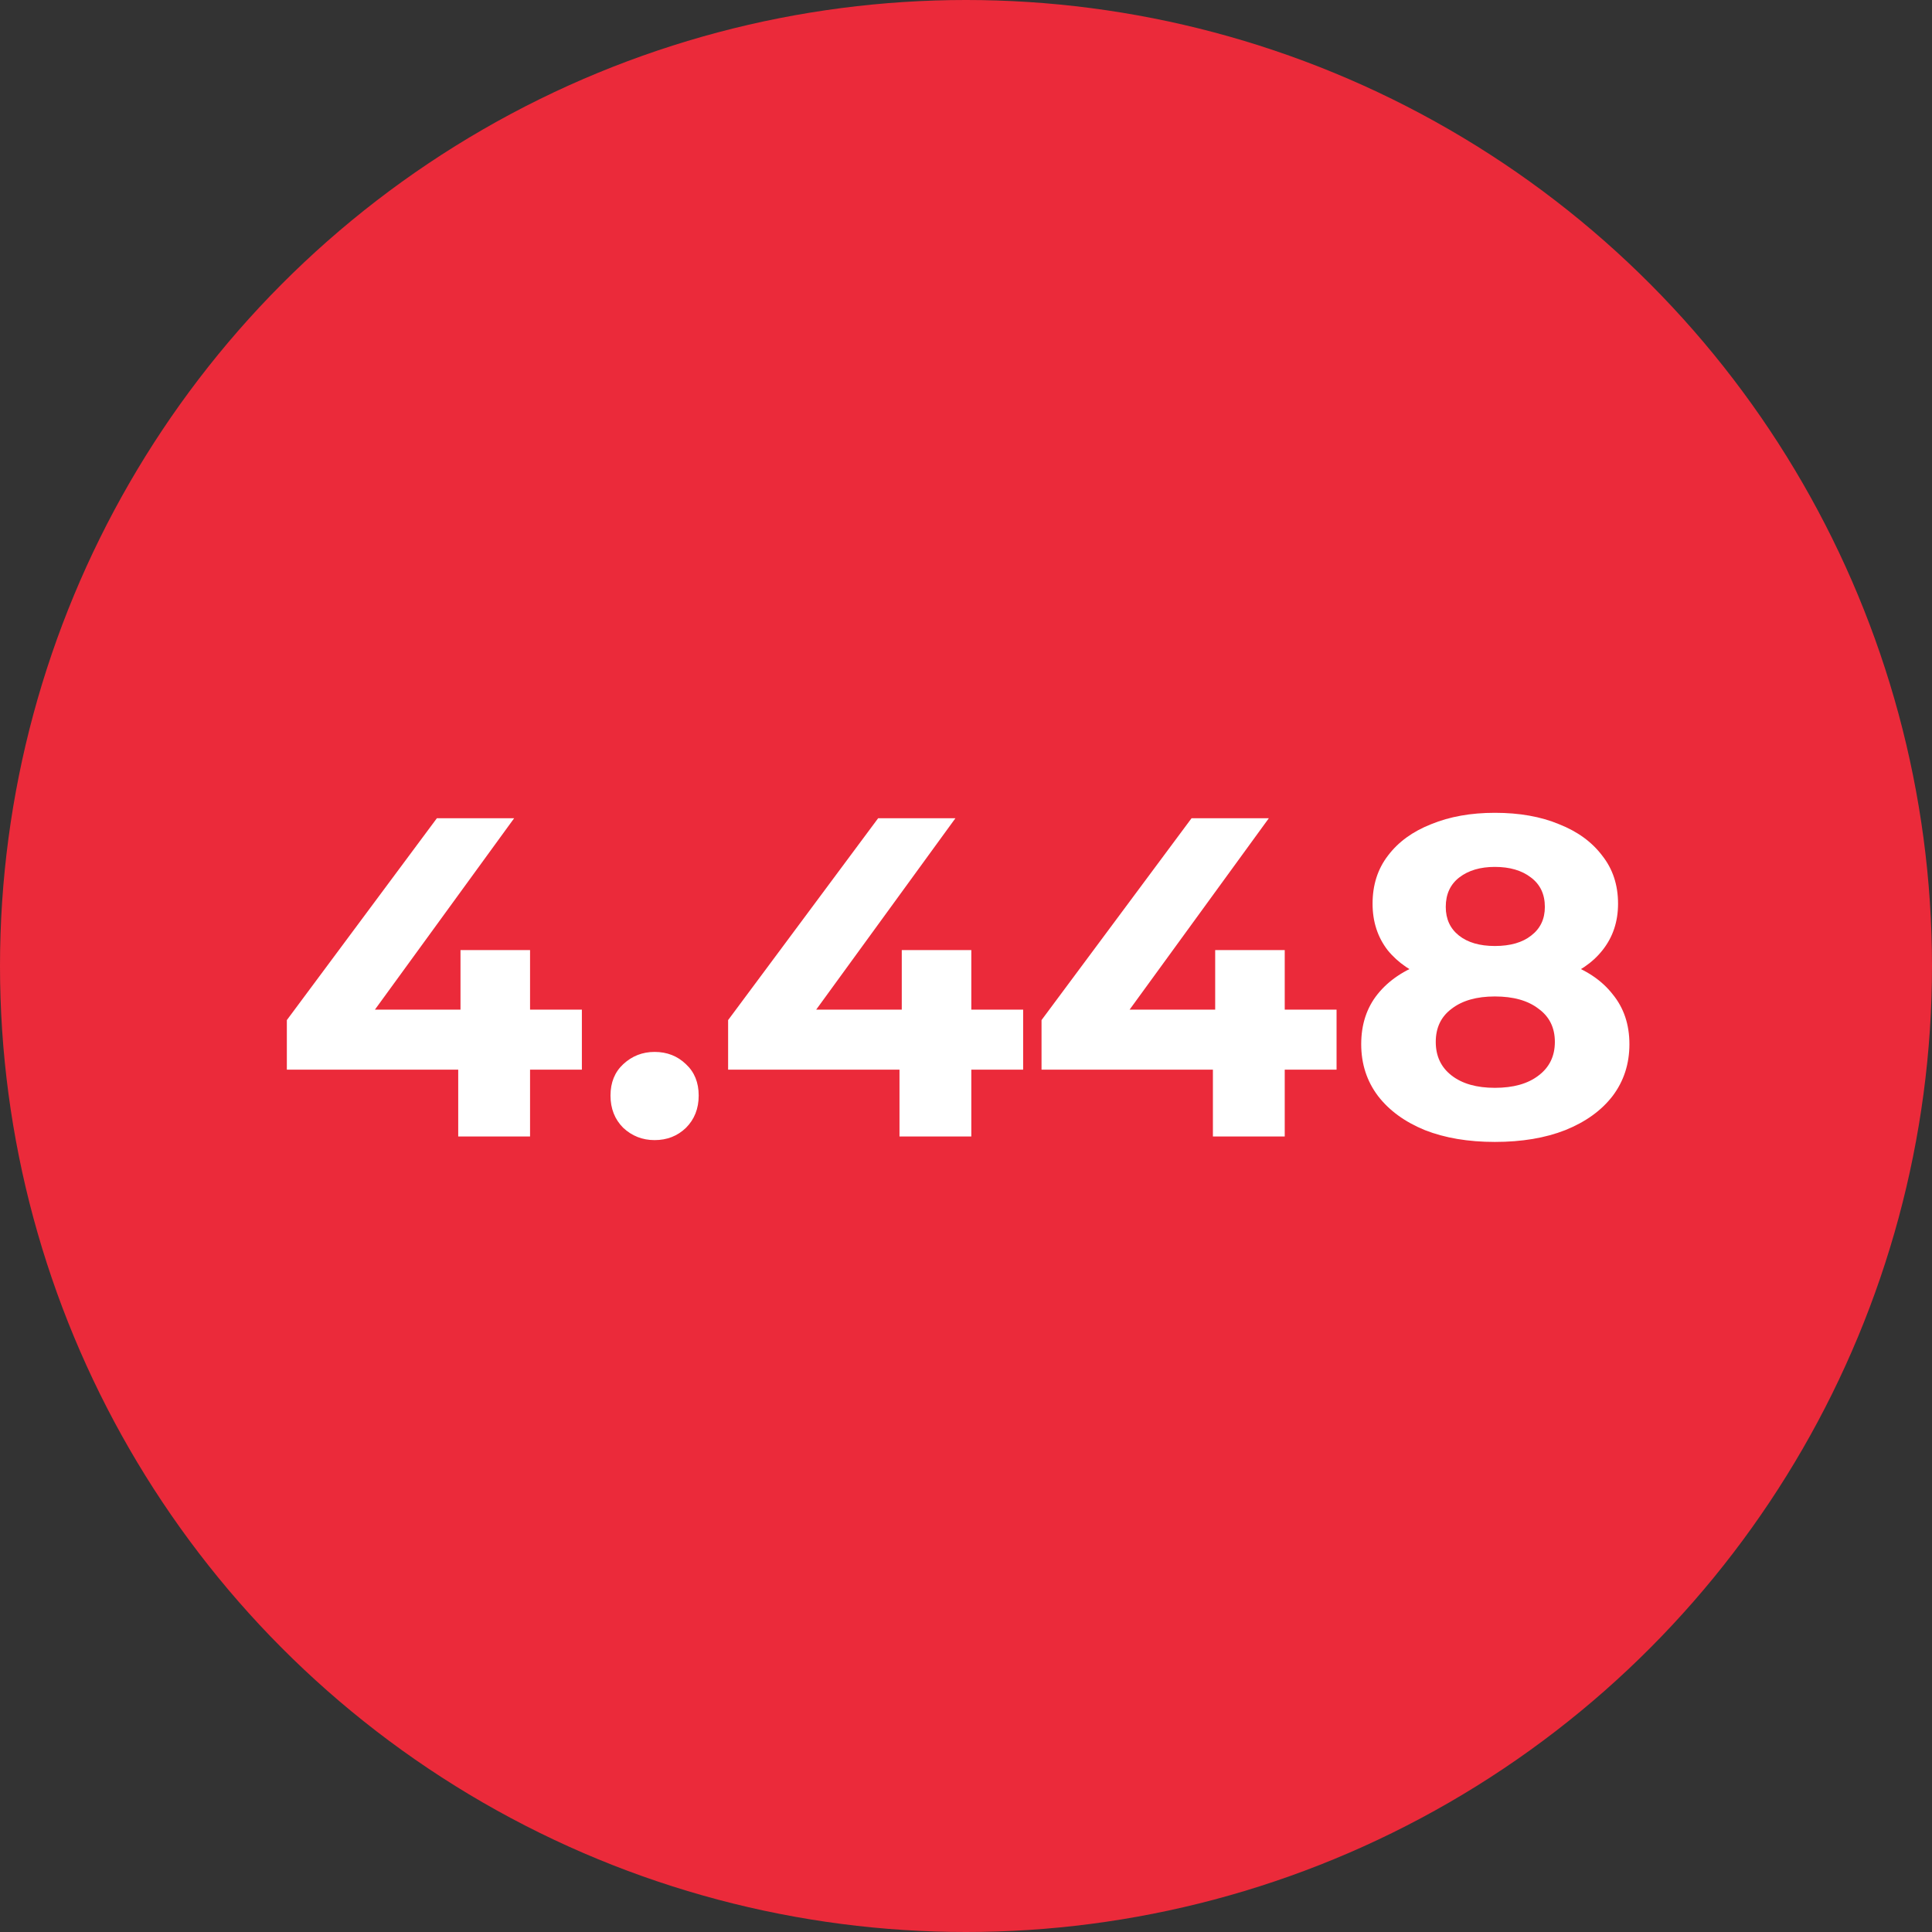
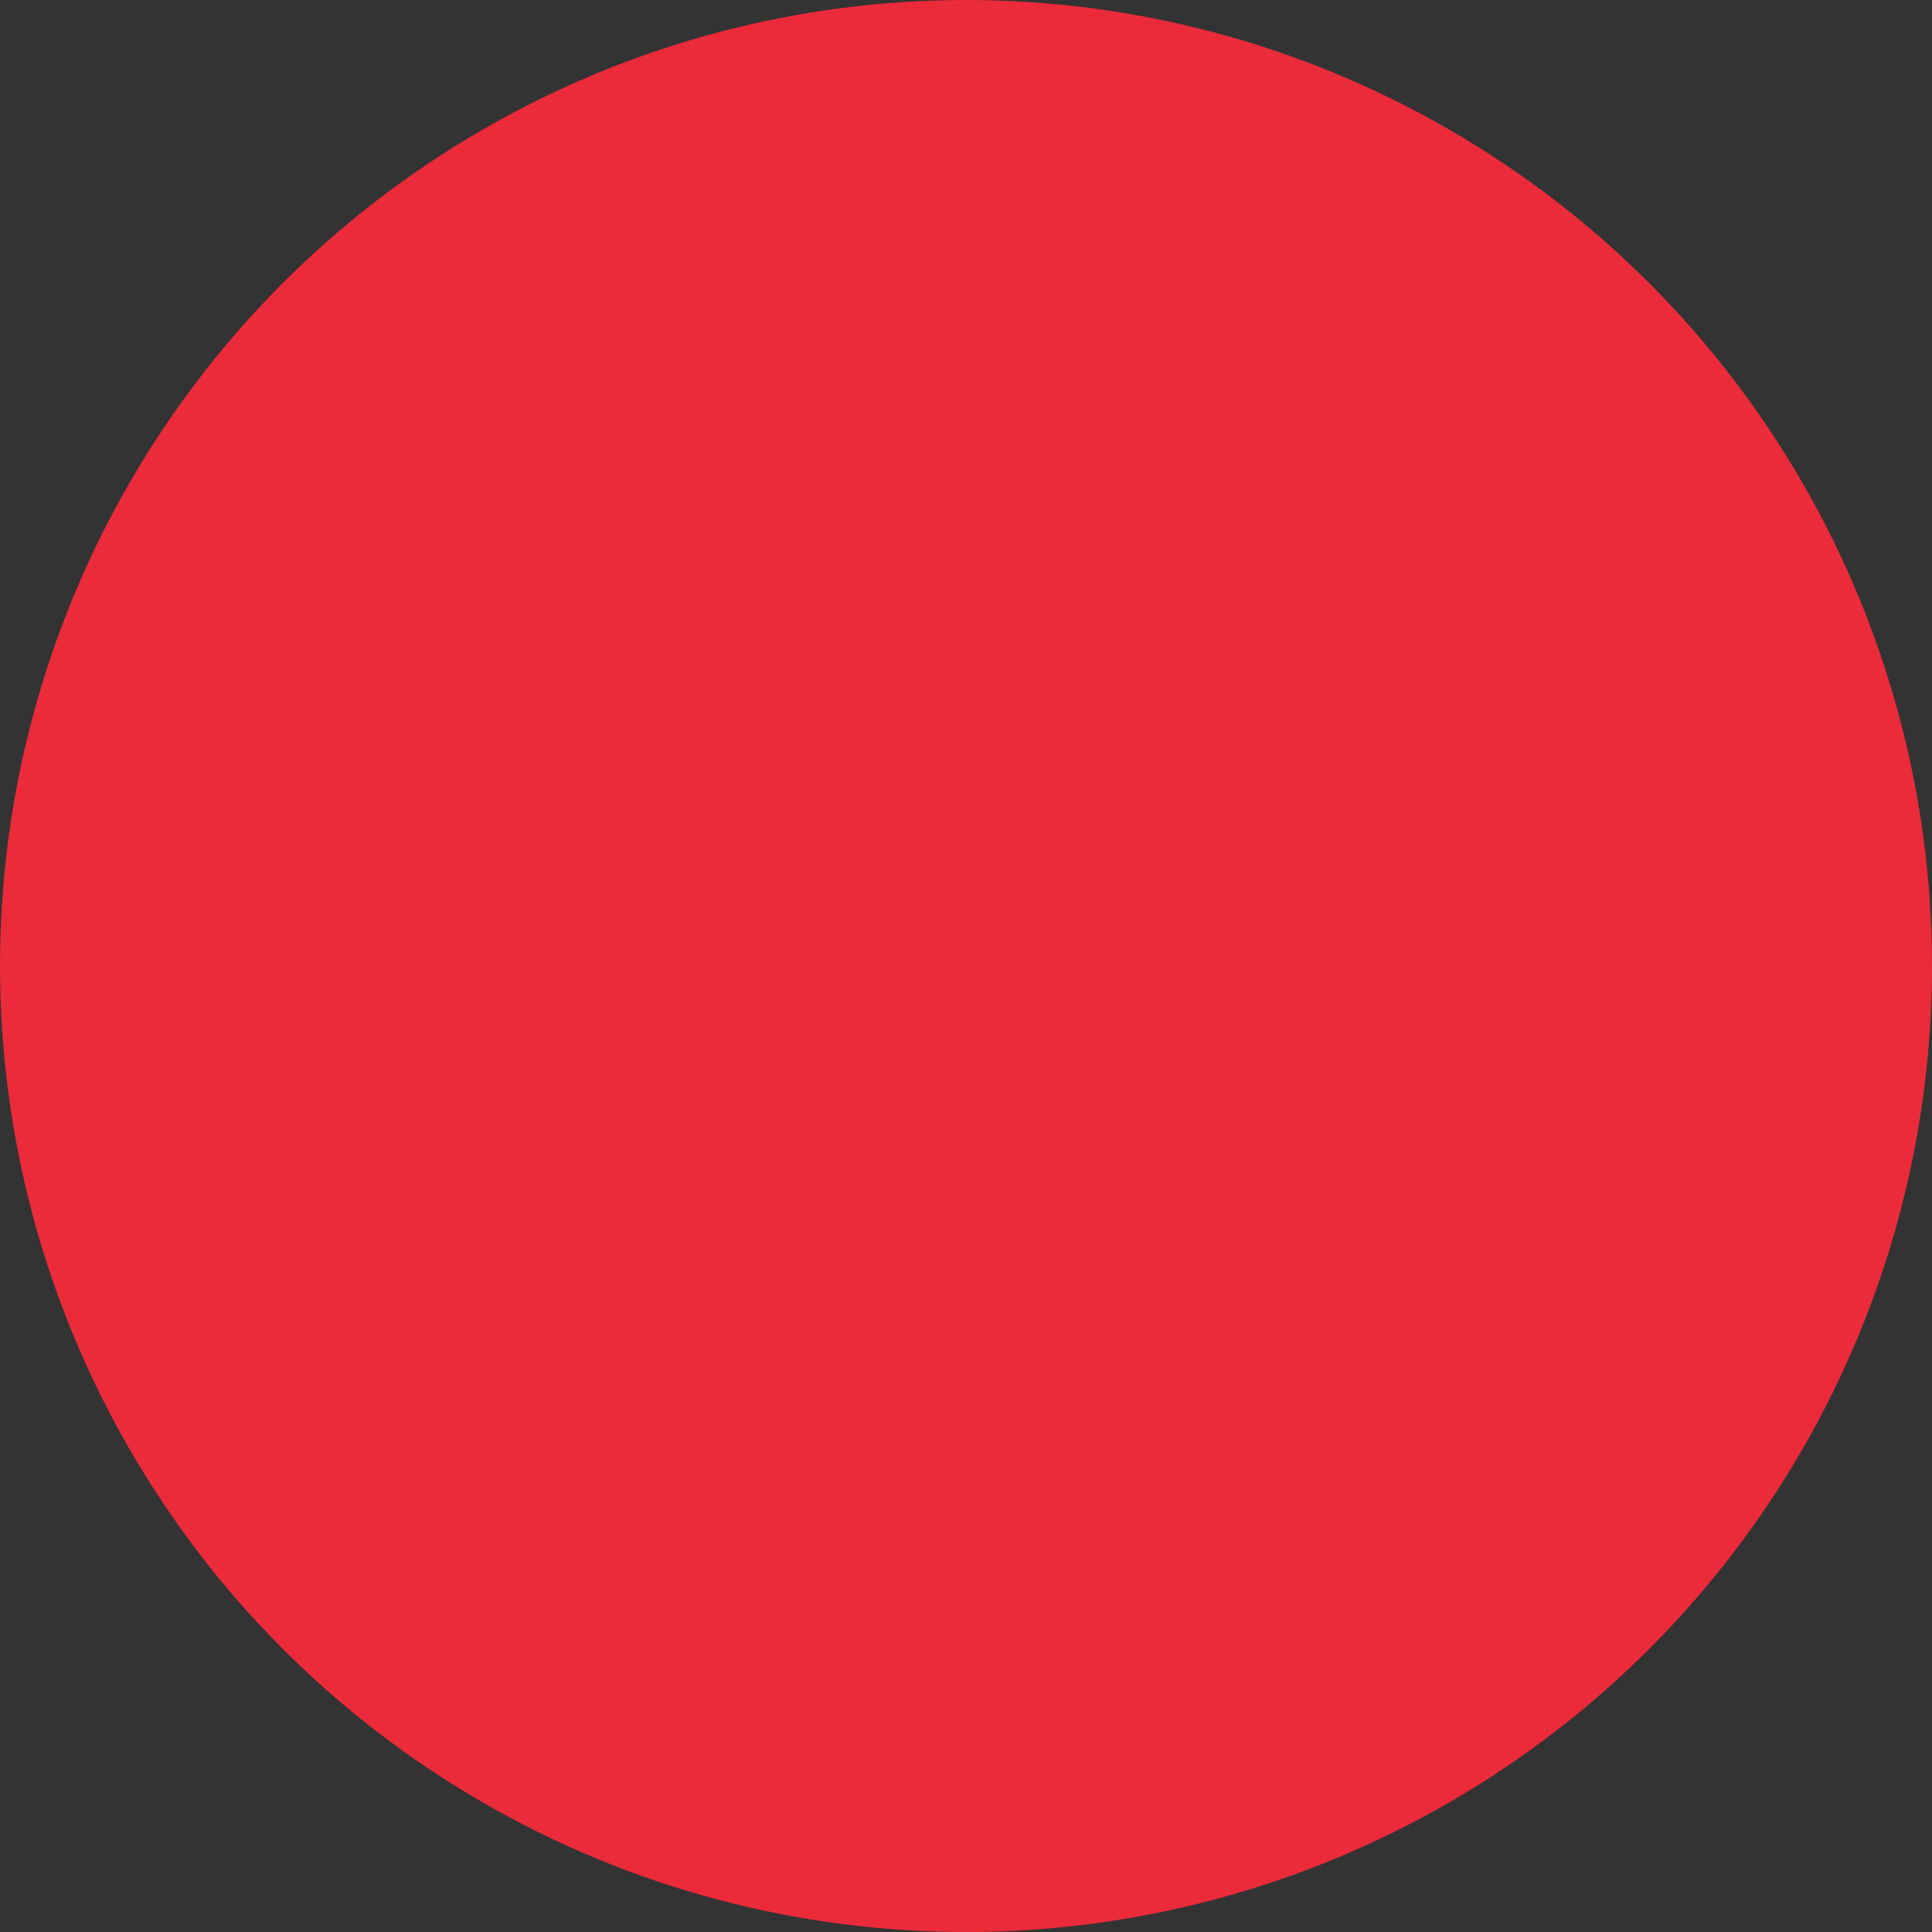
<svg xmlns="http://www.w3.org/2000/svg" width="170" height="170" viewBox="0 0 170 170" fill="none">
  <rect x="0" y="0" width="170" height="170" fill="#333333" stroke="none" />
  <circle cx="85" cy="85" r="85" fill="#EB2A3A" />
-   <path d="M25.24 94.12V89.76L38.44 72H45.24L32.32 89.76L29.16 88.84H51.2V94.12H25.24ZM40.32 100V94.12L40.52 88.84V83.6H46.64V100H40.32ZM57.599 100.32C56.533 100.32 55.613 99.96 54.839 99.24C54.093 98.493 53.719 97.547 53.719 96.4C53.719 95.253 54.093 94.333 54.839 93.64C55.613 92.92 56.533 92.56 57.599 92.56C58.693 92.56 59.613 92.92 60.359 93.64C61.106 94.333 61.479 95.253 61.479 96.4C61.479 97.547 61.106 98.493 60.359 99.24C59.613 99.96 58.693 100.32 57.599 100.32ZM64.068 94.12V89.76L77.268 72H84.068L71.148 89.76L67.988 88.84H90.028V94.12H64.068ZM79.148 100V94.12L79.348 88.84V83.6H85.468V100H79.148ZM91.646 94.12V89.76L104.846 72H111.646L98.726 89.76L95.566 88.84H117.606V94.12H91.646ZM106.726 100V94.12L106.926 88.84V83.6H113.046V100H106.726ZM131.535 100.48C129.188 100.48 127.135 100.133 125.375 99.44C123.615 98.72 122.242 97.72 121.255 96.44C120.268 95.133 119.775 93.613 119.775 91.88C119.775 90.147 120.255 88.68 121.215 87.48C122.202 86.253 123.575 85.333 125.335 84.72C127.095 84.08 129.162 83.76 131.535 83.76C133.935 83.76 136.015 84.08 137.775 84.72C139.562 85.333 140.935 86.253 141.895 87.48C142.882 88.68 143.375 90.147 143.375 91.88C143.375 93.613 142.882 95.133 141.895 96.44C140.908 97.72 139.522 98.72 137.735 99.44C135.975 100.133 133.908 100.48 131.535 100.48ZM131.535 95.72C133.162 95.72 134.442 95.36 135.375 94.64C136.335 93.92 136.815 92.933 136.815 91.68C136.815 90.427 136.335 89.453 135.375 88.76C134.442 88.04 133.162 87.68 131.535 87.68C129.935 87.68 128.668 88.04 127.735 88.76C126.802 89.453 126.335 90.427 126.335 91.68C126.335 92.933 126.802 93.92 127.735 94.64C128.668 95.36 129.935 95.72 131.535 95.72ZM131.535 87.04C129.375 87.04 127.482 86.747 125.855 86.16C124.255 85.573 123.002 84.72 122.095 83.6C121.215 82.453 120.775 81.093 120.775 79.52C120.775 77.867 121.228 76.453 122.135 75.28C123.042 74.08 124.308 73.16 125.935 72.52C127.562 71.853 129.428 71.52 131.535 71.52C133.695 71.52 135.575 71.853 137.175 72.52C138.802 73.16 140.068 74.08 140.975 75.28C141.908 76.453 142.375 77.867 142.375 79.52C142.375 81.093 141.922 82.453 141.015 83.6C140.135 84.72 138.882 85.573 137.255 86.16C135.628 86.747 133.722 87.04 131.535 87.04ZM131.535 83.24C132.895 83.24 133.962 82.933 134.735 82.32C135.535 81.707 135.935 80.867 135.935 79.8C135.935 78.68 135.522 77.813 134.695 77.2C133.895 76.587 132.842 76.28 131.535 76.28C130.255 76.28 129.215 76.587 128.415 77.2C127.615 77.813 127.215 78.68 127.215 79.8C127.215 80.867 127.602 81.707 128.375 82.32C129.148 82.933 130.202 83.24 131.535 83.24Z" fill="white" />
</svg>